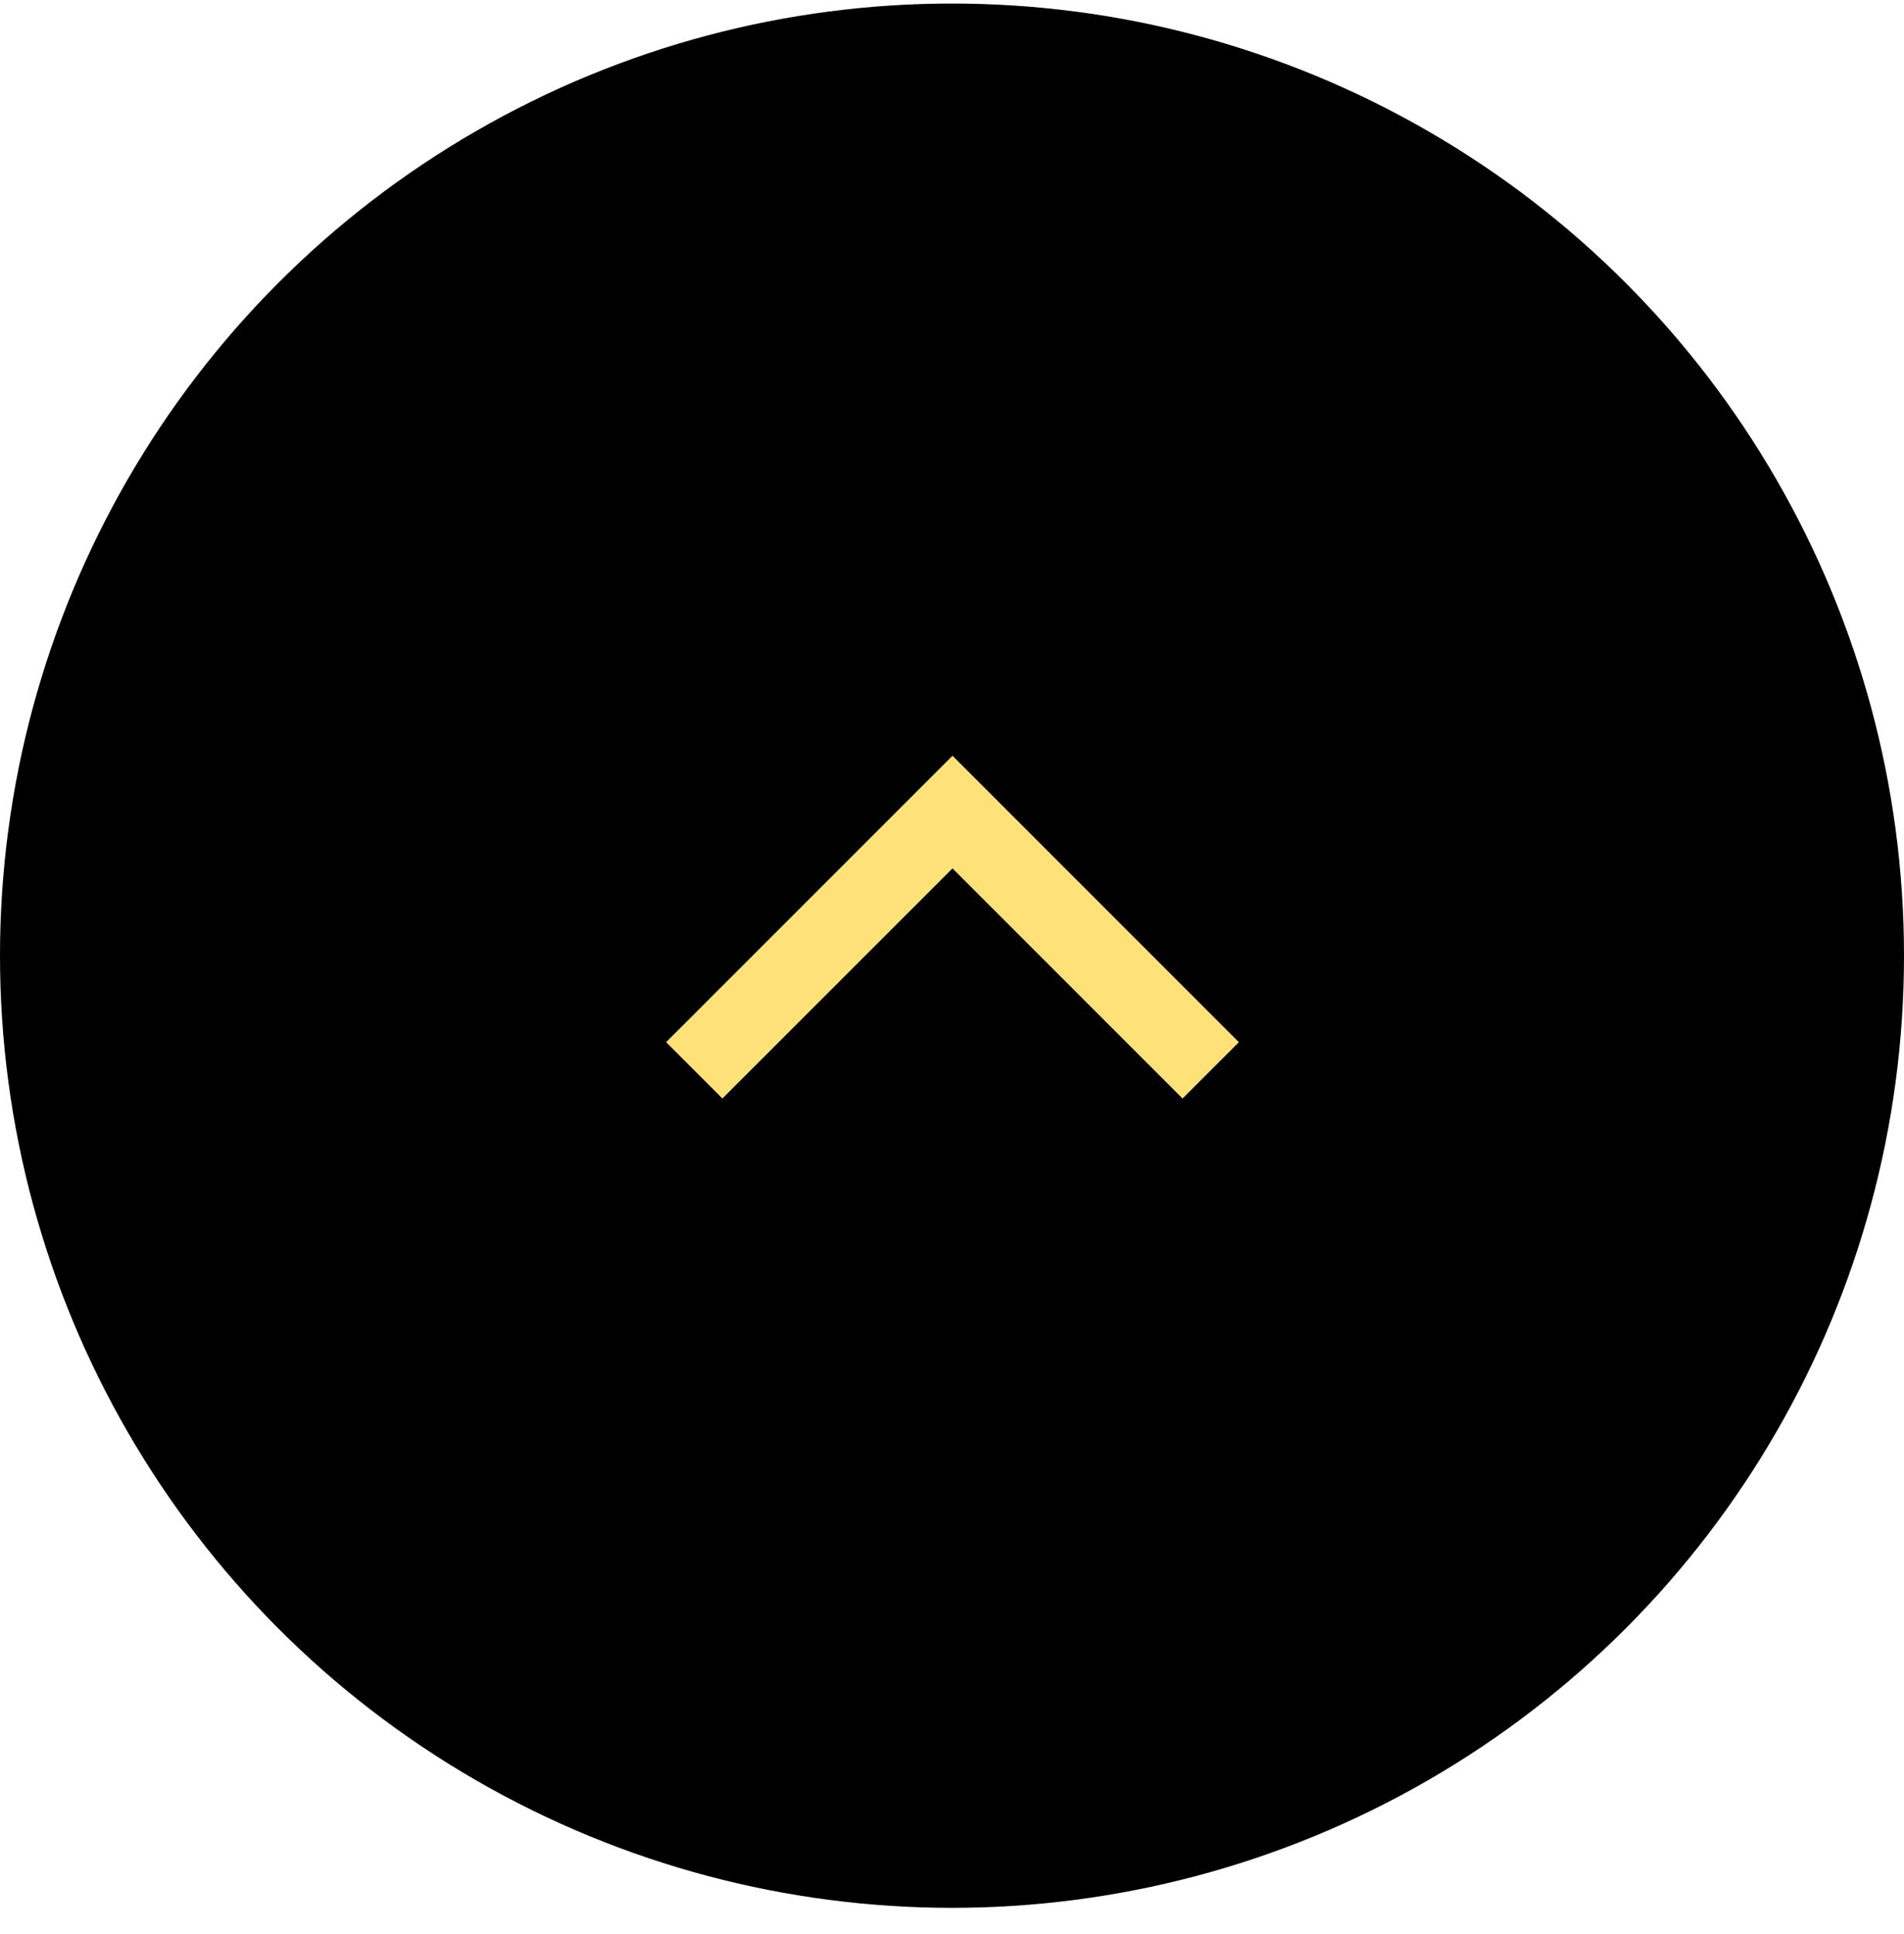
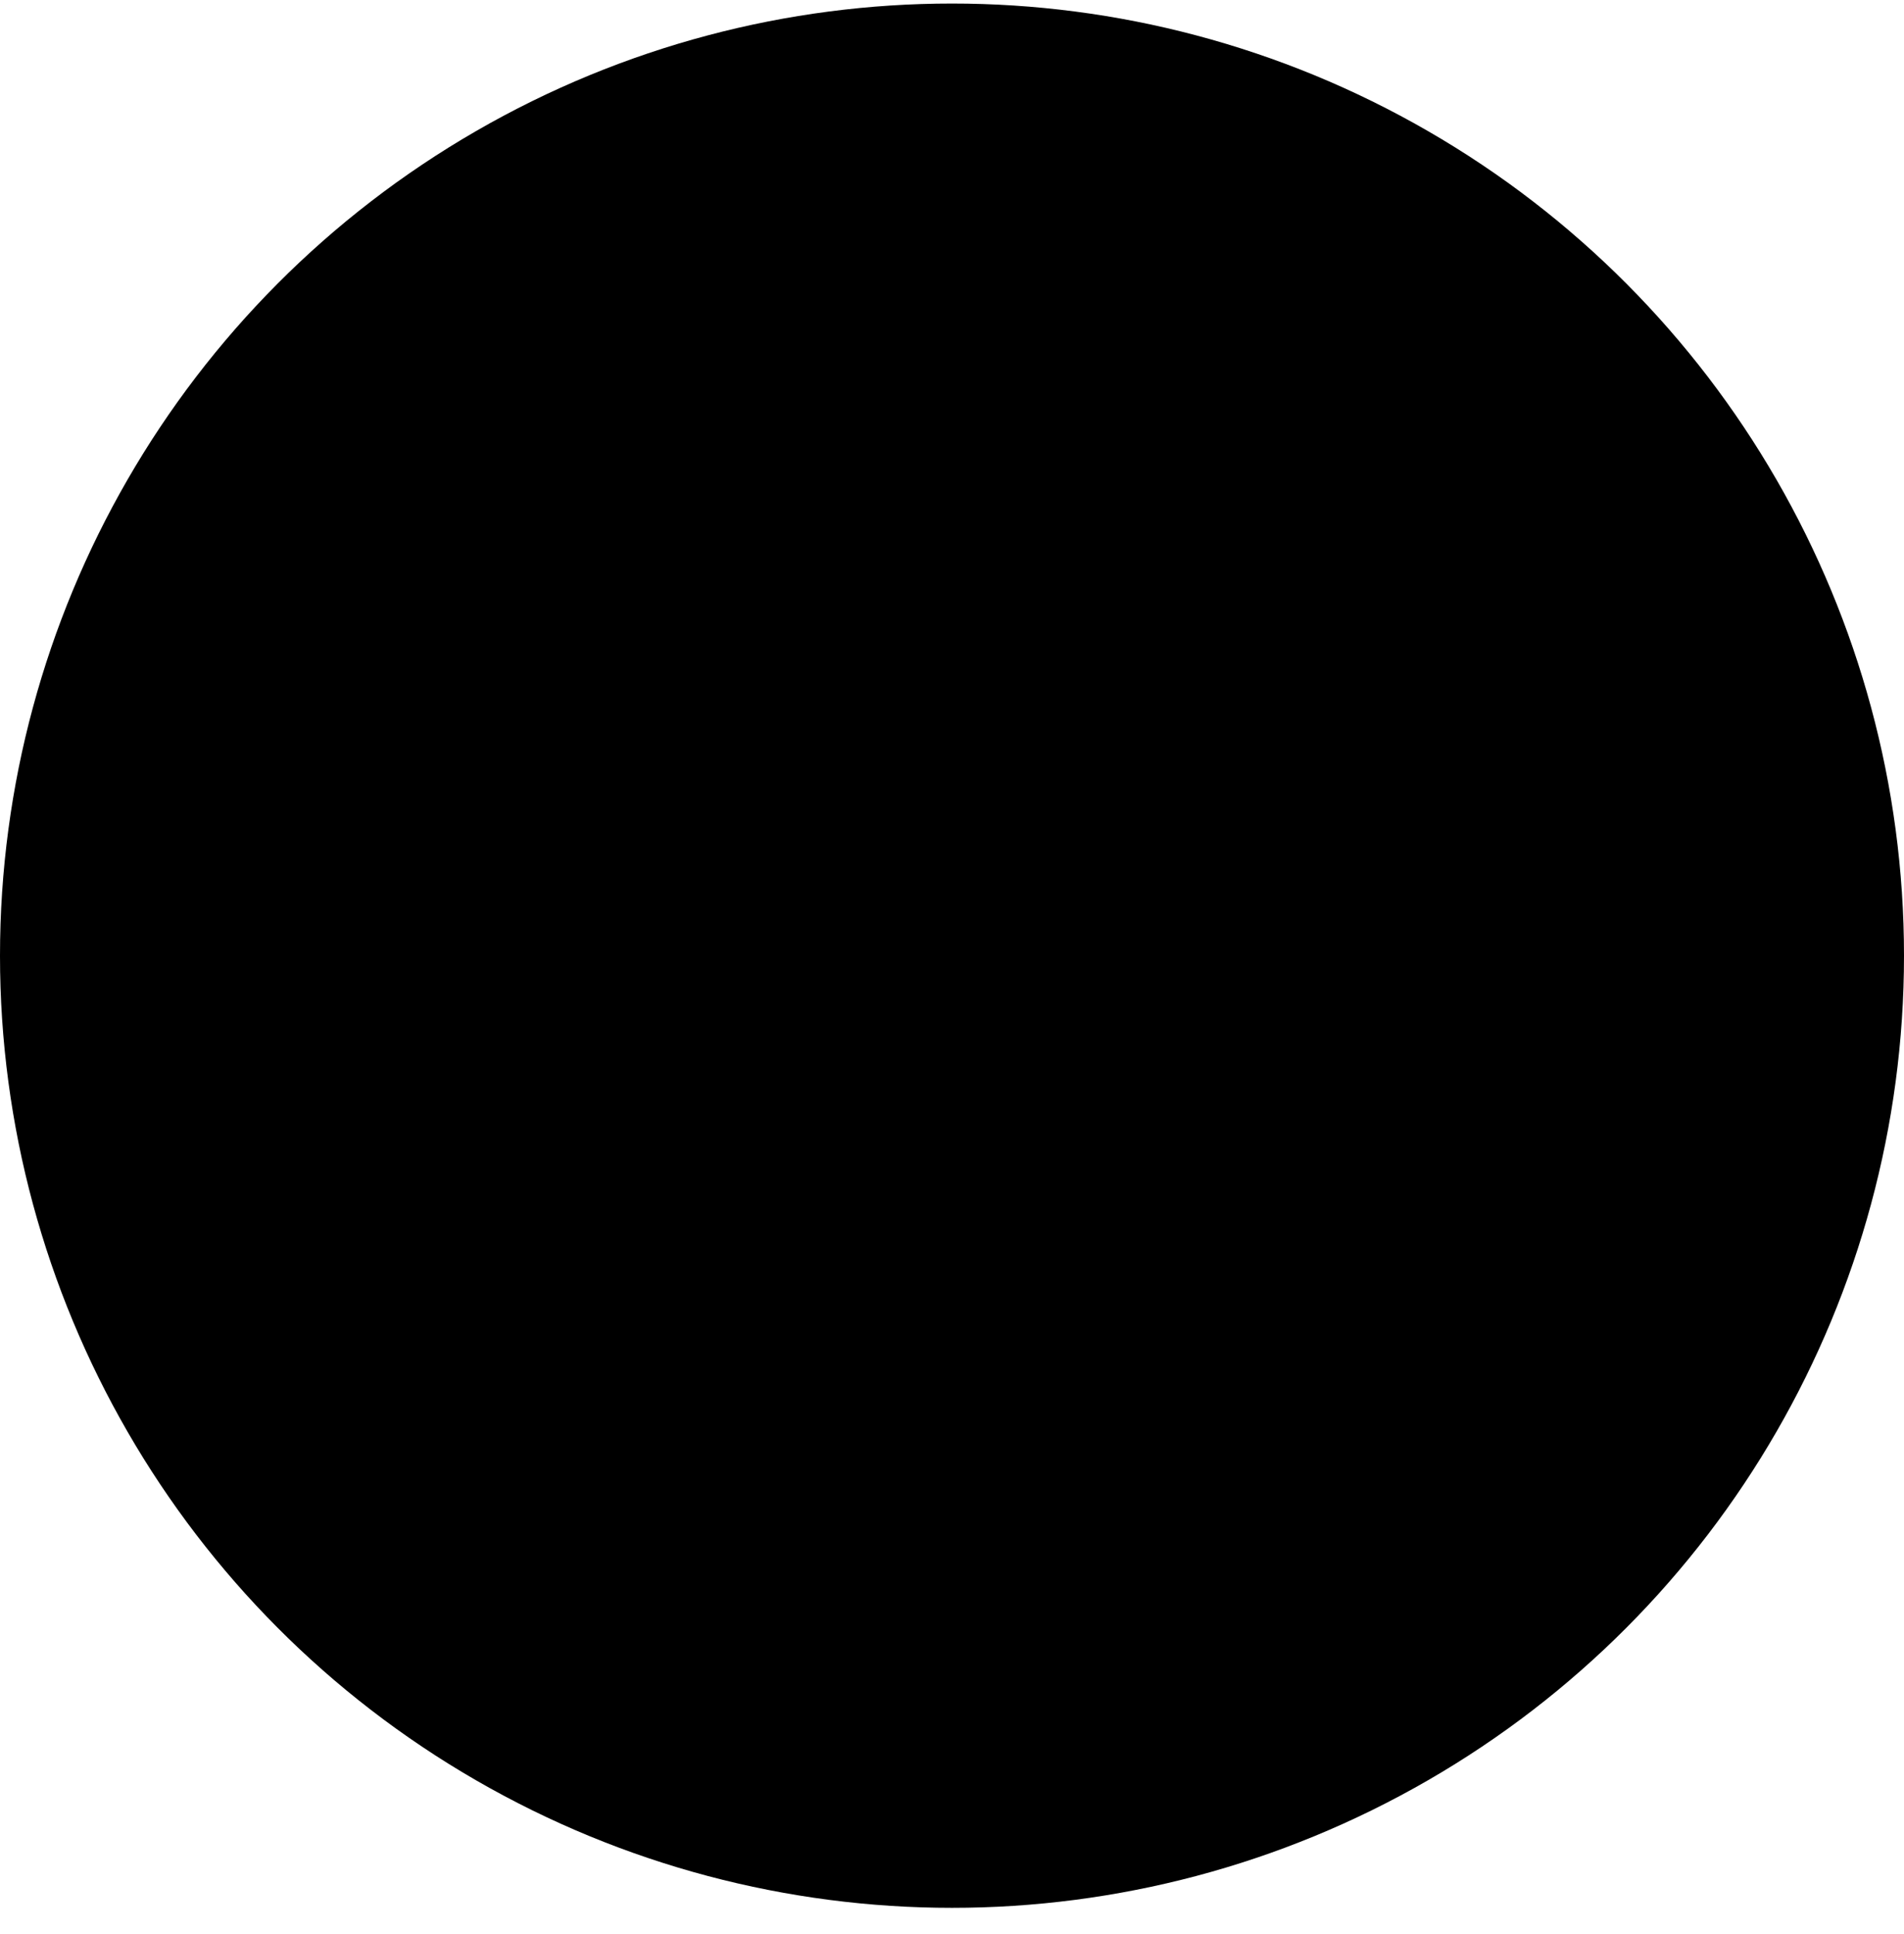
<svg xmlns="http://www.w3.org/2000/svg" width="64" height="65" viewBox="0 0 64 65" fill="none">
  <circle cx="32" cy="32.119" r="32" fill="black" />
-   <path d="M32.017 29.186L24.283 36.919L22.39 35.026L32.017 25.399L41.643 35.026L39.75 36.919L32.017 29.186Z" fill="#FEE177" />
</svg>